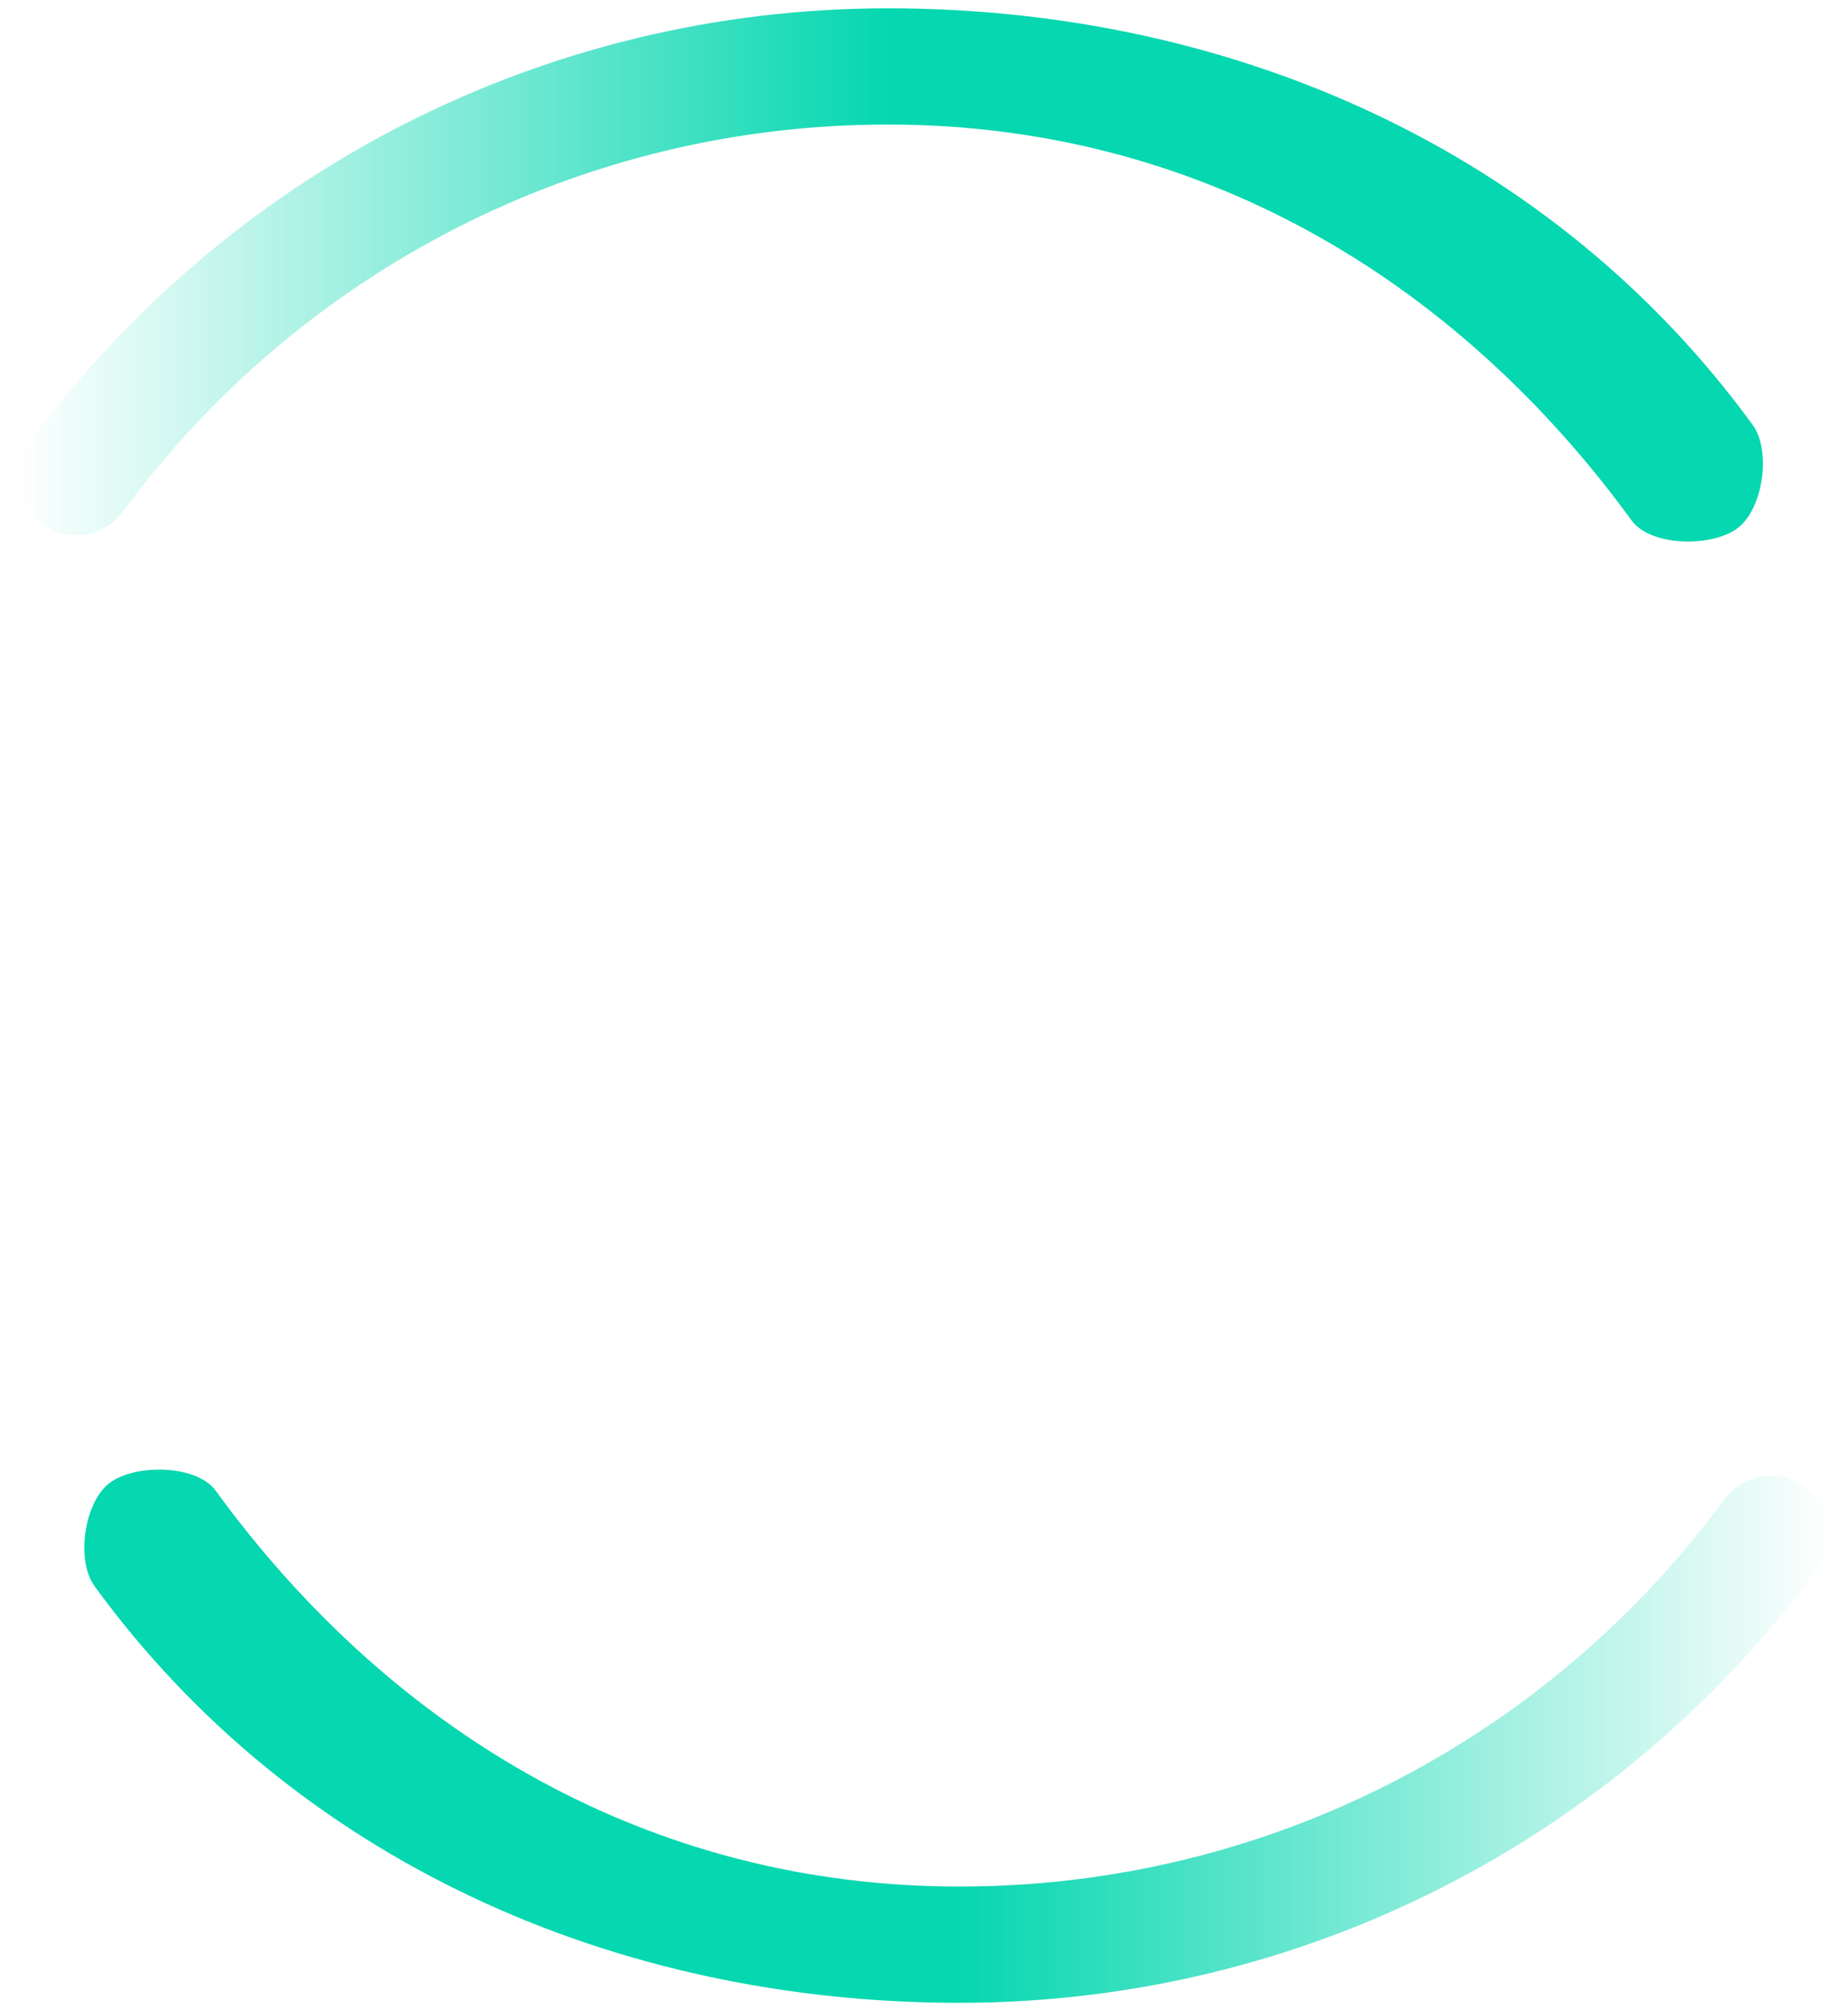
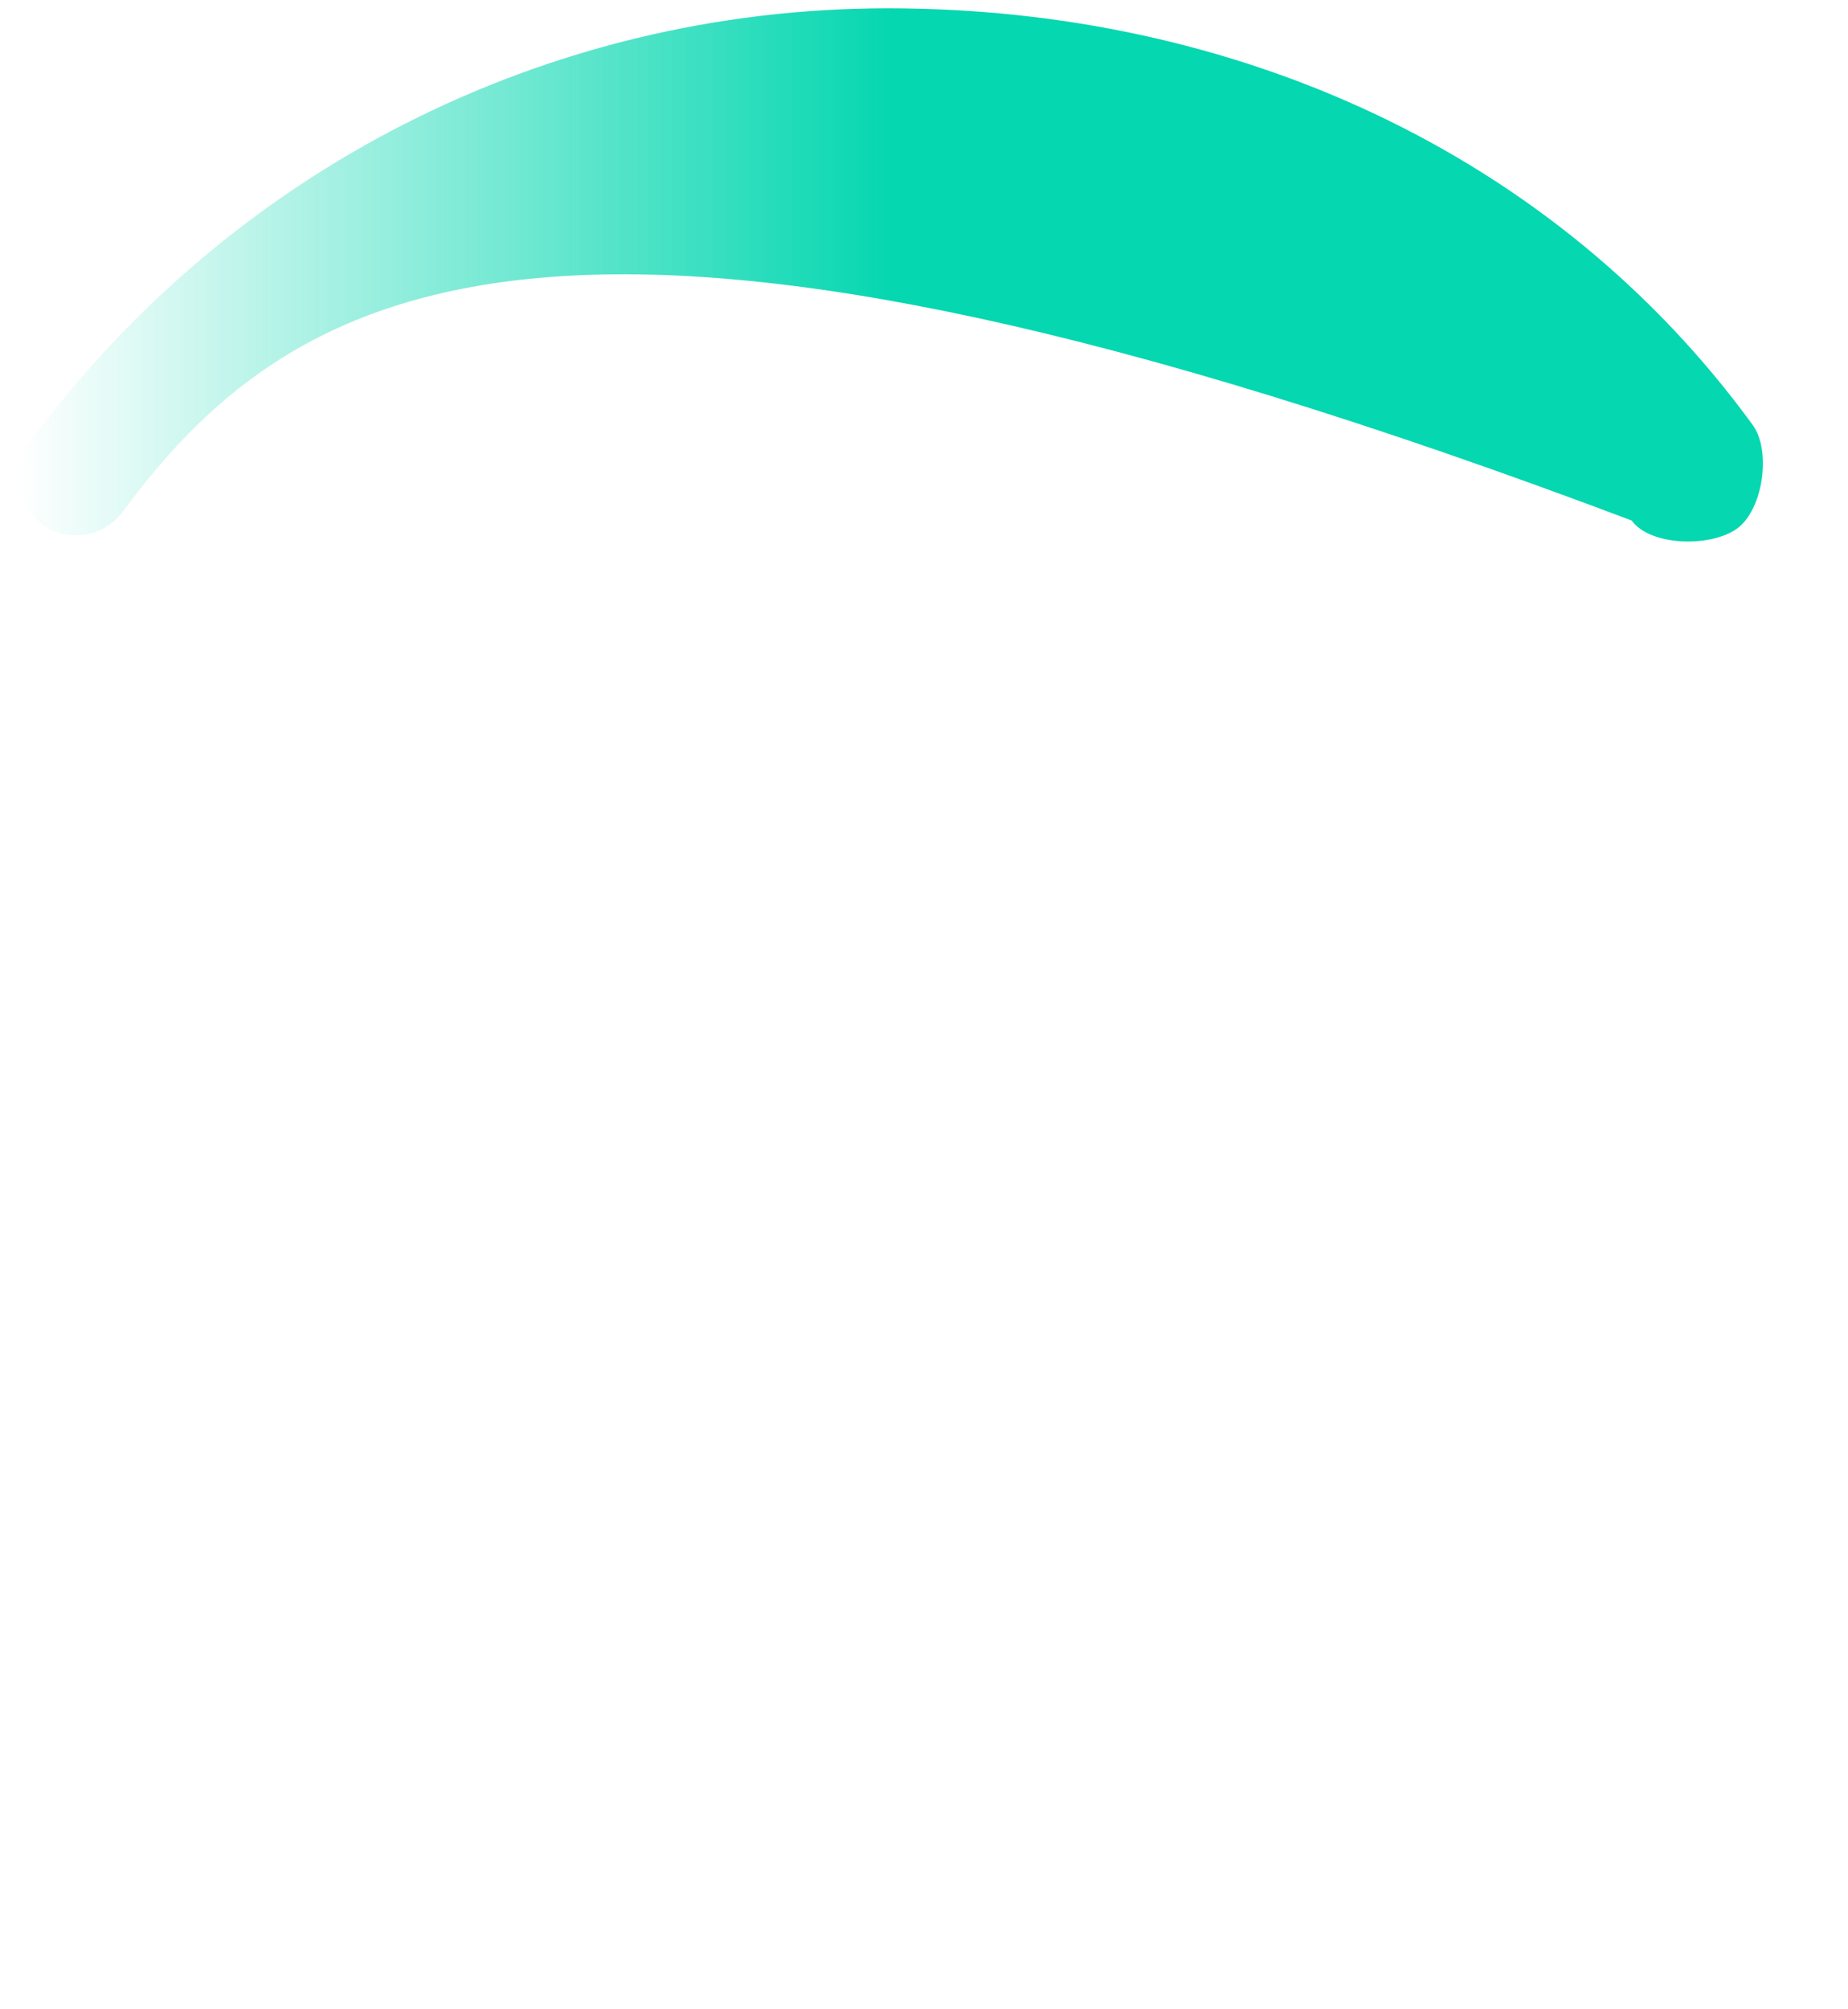
<svg xmlns="http://www.w3.org/2000/svg" width="46" height="50" viewBox="0 0 46 50" fill="none">
-   <path d="M22.101 0.207C30.69 0.207 38.666 3.763 43.628 10.575C44.098 11.221 43.886 12.682 43.24 13.152C42.594 13.623 41.085 13.598 40.614 12.952C36.191 6.879 29.756 3.099 22.101 3.099C14.491 3.099 7.487 6.719 3.057 12.733C2.583 13.376 1.678 13.514 1.035 13.04C0.392 12.566 0.254 11.661 0.728 11.018C5.697 4.271 13.561 0.207 22.101 0.207Z" fill="url(#paint0_linear_369_543)" />
-   <path d="M23.881 49.839C15.291 49.839 7.315 46.282 2.353 39.47C1.883 38.824 2.096 37.363 2.741 36.893C3.387 36.422 4.897 36.448 5.367 37.093C9.791 43.166 16.226 46.946 23.881 46.946C31.491 46.946 38.495 43.326 42.924 37.312C43.398 36.669 44.303 36.532 44.947 37.005C45.59 37.479 45.727 38.385 45.253 39.028C40.284 45.774 32.42 49.839 23.881 49.839Z" fill="url(#paint1_linear_369_543)" />
+   <path d="M22.101 0.207C30.69 0.207 38.666 3.763 43.628 10.575C44.098 11.221 43.886 12.682 43.24 13.152C42.594 13.623 41.085 13.598 40.614 12.952C14.491 3.099 7.487 6.719 3.057 12.733C2.583 13.376 1.678 13.514 1.035 13.04C0.392 12.566 0.254 11.661 0.728 11.018C5.697 4.271 13.561 0.207 22.101 0.207Z" fill="url(#paint0_linear_369_543)" />
  <defs>
    <linearGradient id="paint0_linear_369_543" x1="0.446" y1="3.524" x2="22.164" y2="3.524" gradientUnits="userSpaceOnUse">
      <stop stop-color="#05D7B0" stop-opacity="0" />
      <stop offset="1" stop-color="#05D7B0" />
    </linearGradient>
    <linearGradient id="paint1_linear_369_543" x1="45.535" y1="46.522" x2="23.817" y2="46.522" gradientUnits="userSpaceOnUse">
      <stop stop-color="#05D7B0" stop-opacity="0" />
      <stop offset="1" stop-color="#05D7B0" />
    </linearGradient>
  </defs>
</svg>